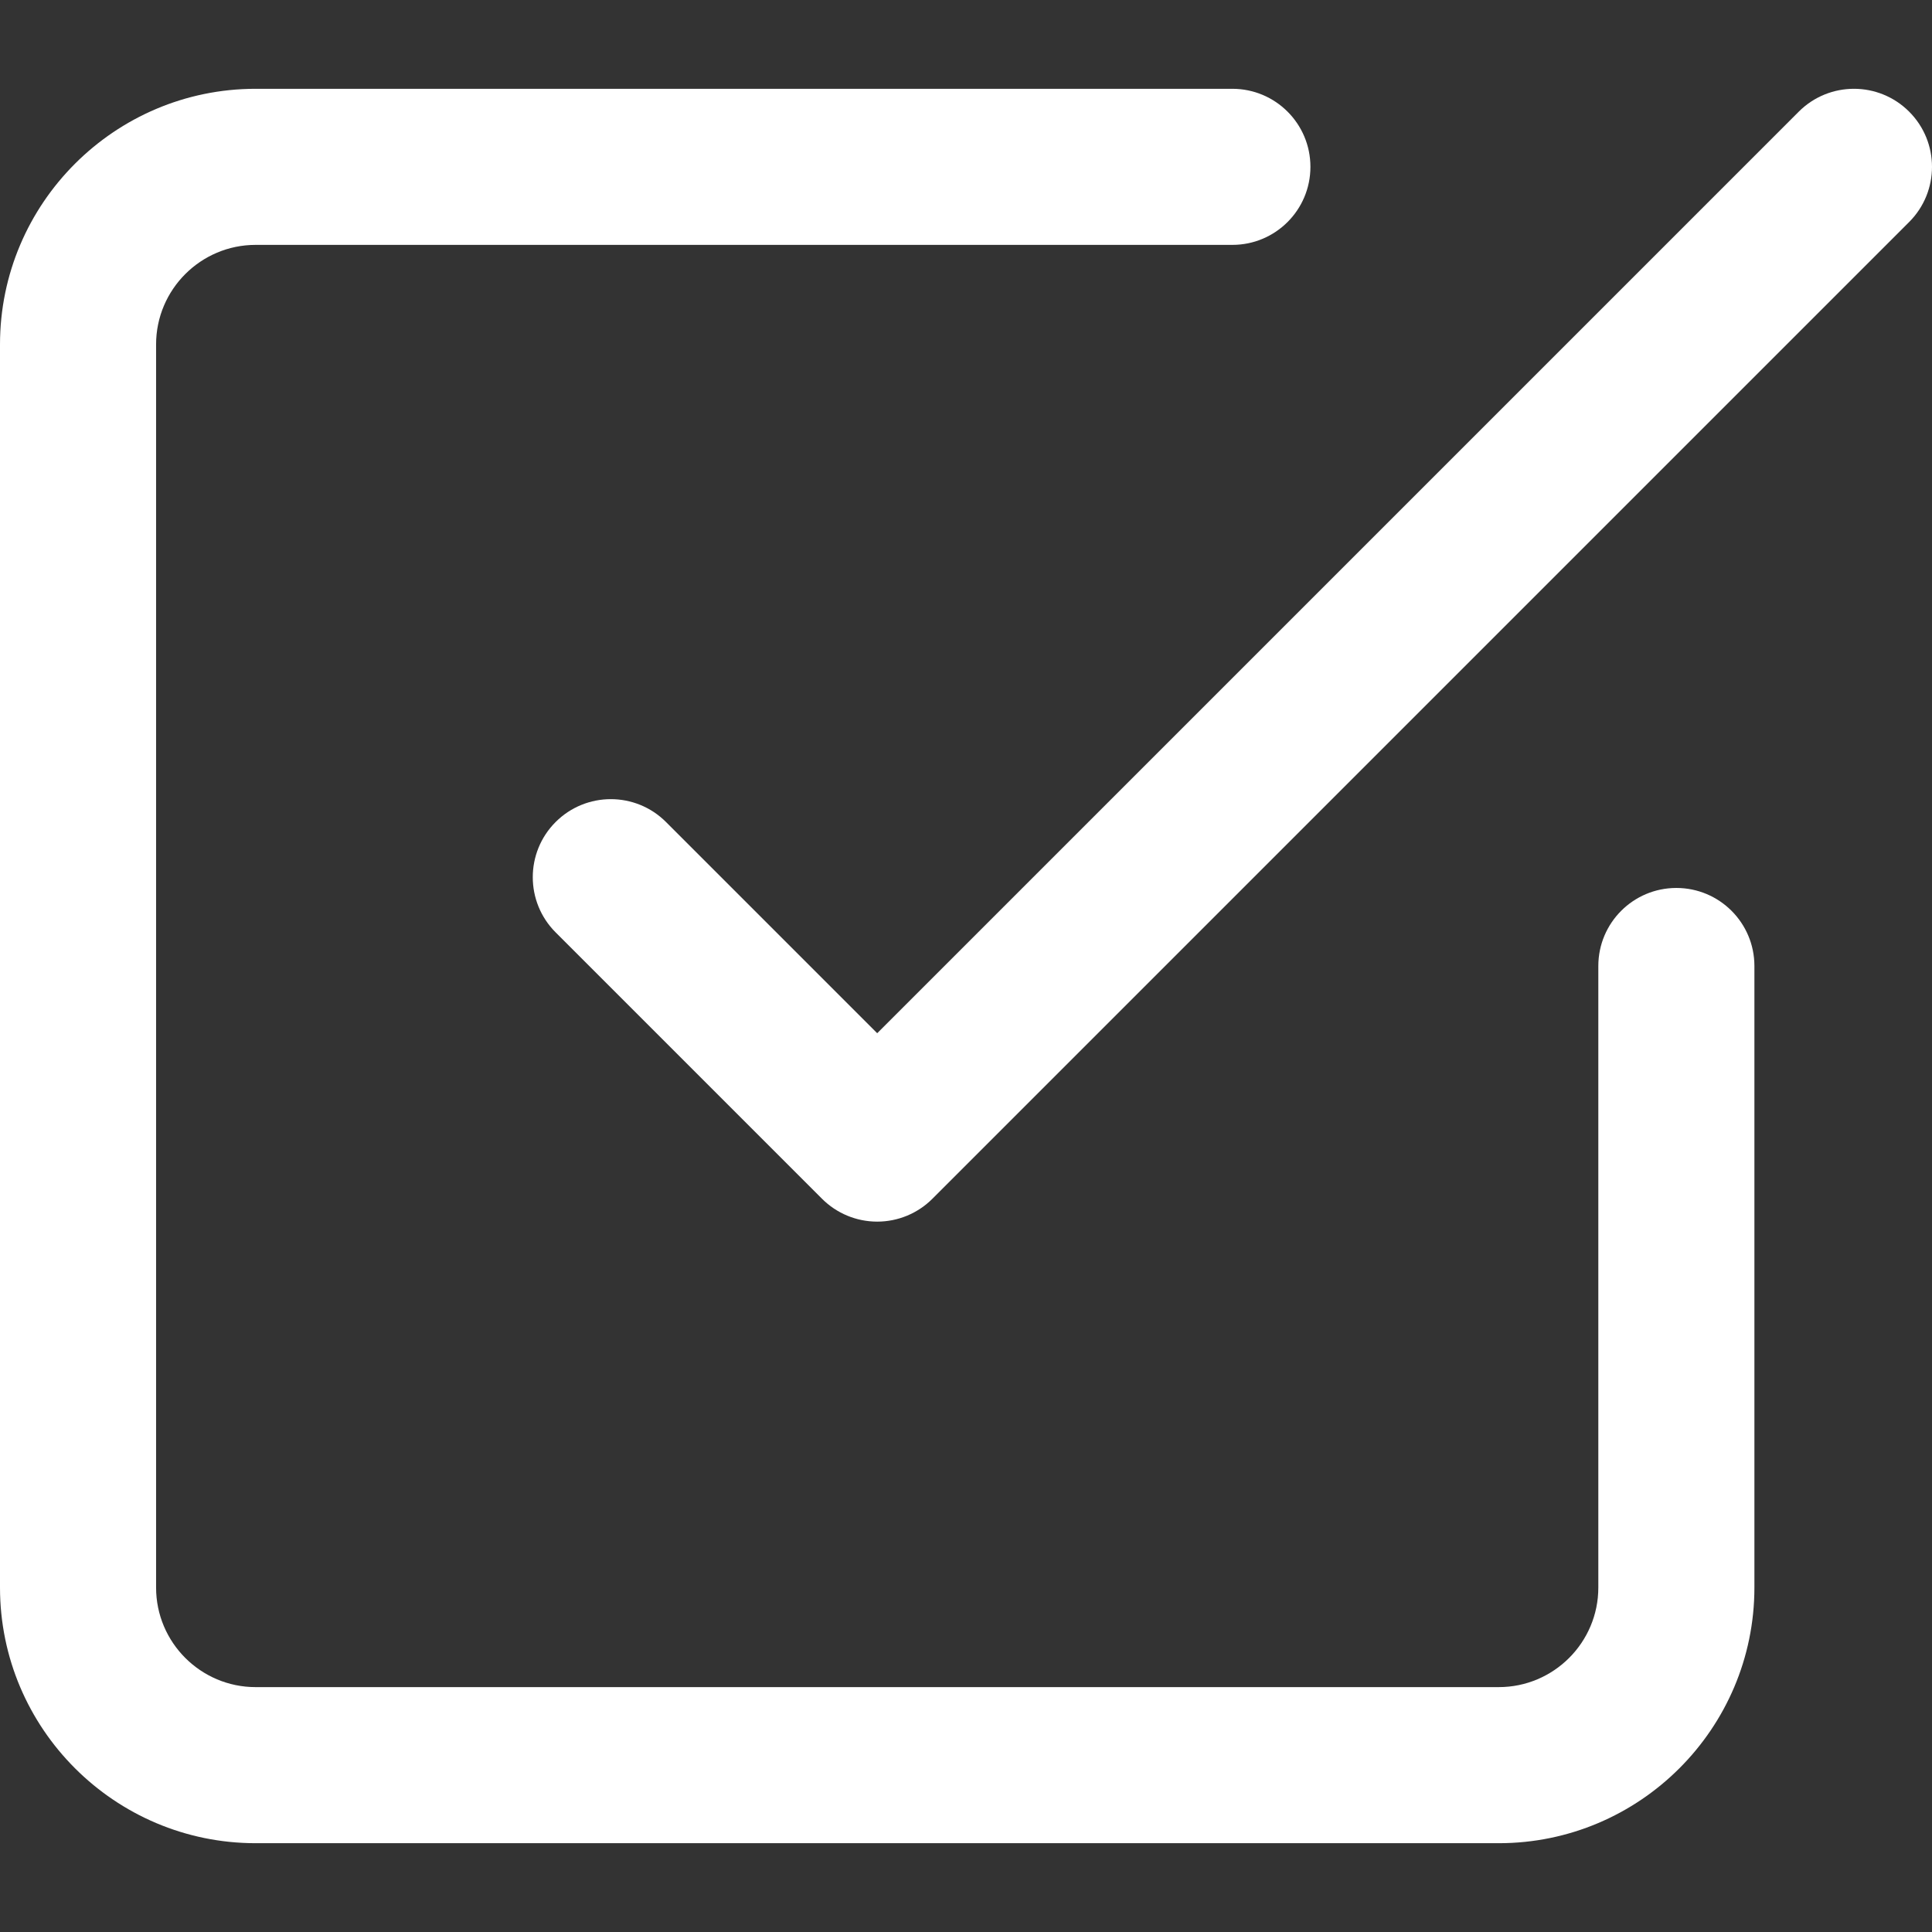
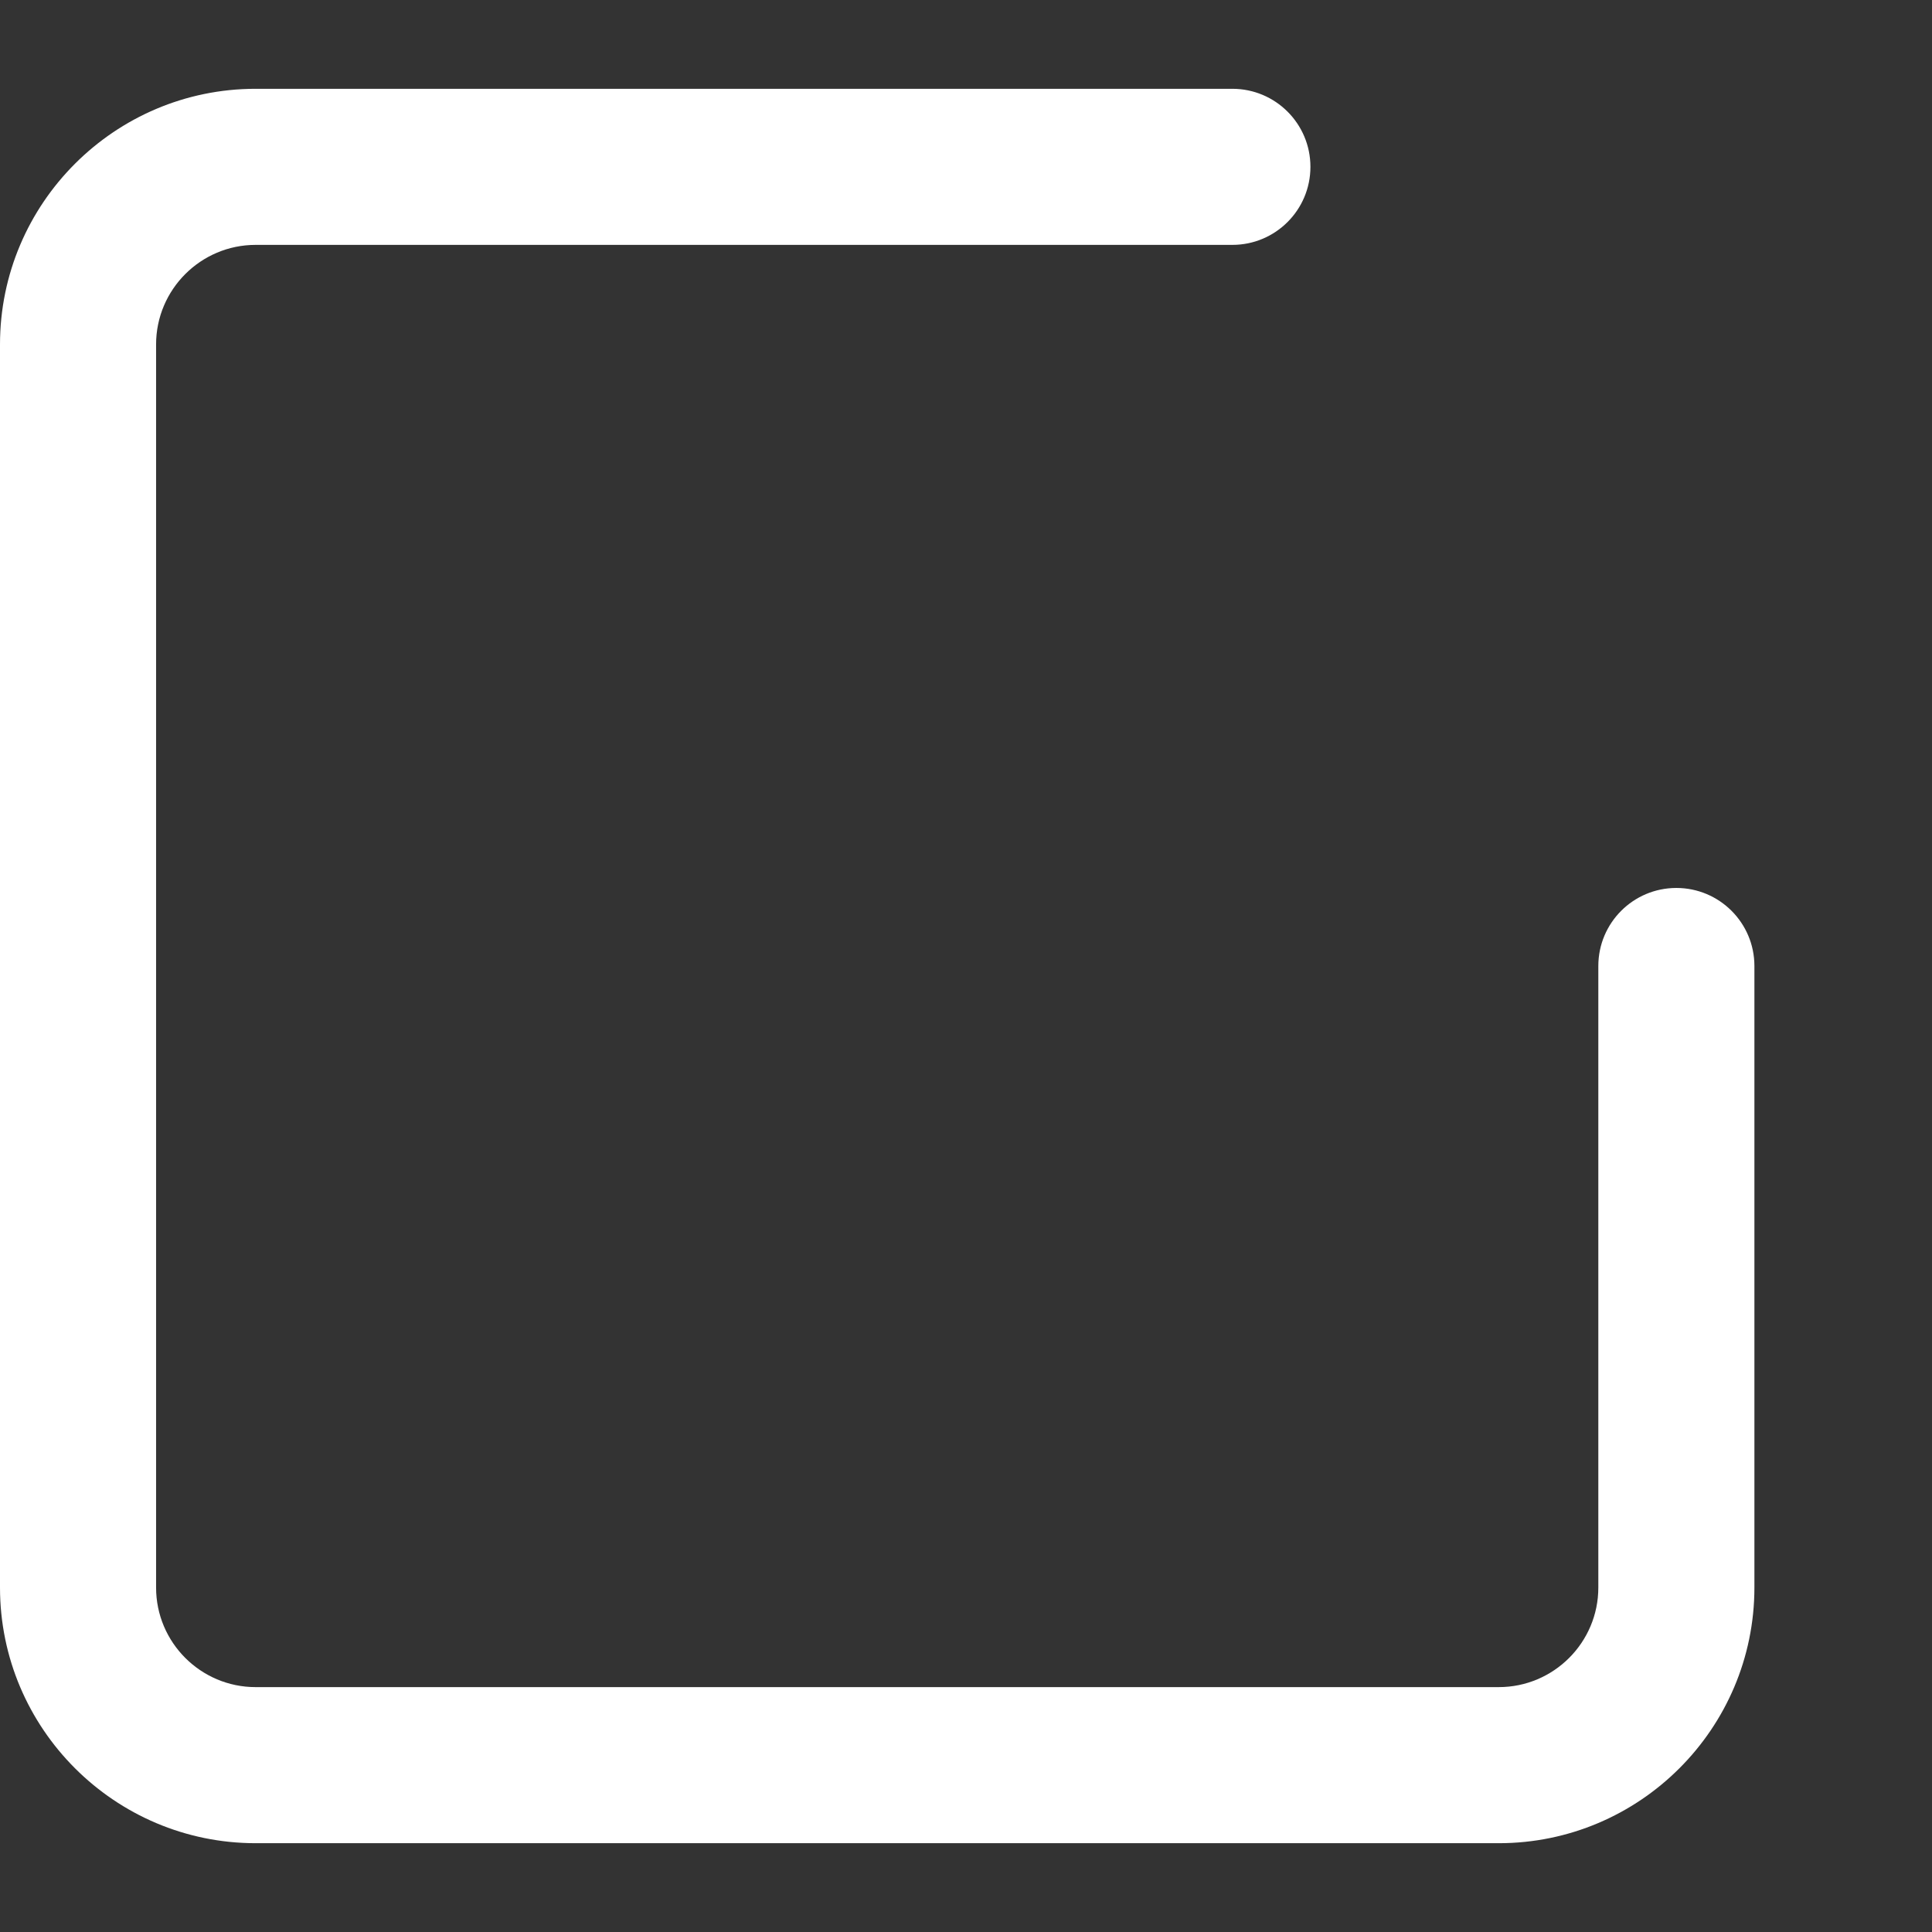
<svg xmlns="http://www.w3.org/2000/svg" version="1.1" id="Layer_1" x="0px" y="0px" viewBox="0 0 512 512" style="enable-background:new 0 0 512 512;" xml:space="preserve" width="512px" height="512px">
  <rect x="0" y="0" width="512" height="512" fill="#333333" stroke="none" />
  <g>
    <g>
-       <path d="M505.942,29.589c-8.077-8.077-21.172-8.077-29.249,0L232.468,273.813l-55.971-55.971c-8.077-8.076-21.172-8.076-29.249,0    c-8.077,8.077-8.077,21.172,0,29.249l70.595,70.596c3.879,3.879,9.14,6.058,14.625,6.058c5.485,0,10.746-2.179,14.625-6.058    l258.85-258.85C514.019,50.761,514.019,37.666,505.942,29.589z" fill="#FFFFFF" />
-     </g>
+       </g>
  </g>
  <g>
    <g>
      <path d="M444.254,235.318c-11.423,0-20.682,9.26-20.682,20.682v164.722c0,14.547-11.835,26.381-26.381,26.381H67.746    c-14.547,0-26.381-11.835-26.381-26.381V91.277c0-14.547,11.835-26.381,26.381-26.381h258.85c11.423,0,20.682-9.26,20.682-20.682    c0-11.422-9.259-20.682-20.682-20.682H67.746C30.391,23.532,0,53.923,0,91.277v329.445c0,37.356,30.391,67.746,67.746,67.746    h329.445c37.355,0,67.746-30.39,67.746-67.746V256C464.936,244.578,455.677,235.318,444.254,235.318z" fill="#FFFFFF" />
    </g>
  </g>
  <g>
</g>
  <g>
</g>
  <g>
</g>
  <g>
</g>
  <g>
</g>
  <g>
</g>
  <g>
</g>
  <g>
</g>
  <g>
</g>
  <g>
</g>
  <g>
</g>
  <g>
</g>
  <g>
</g>
  <g>
</g>
  <g>
</g>
</svg>